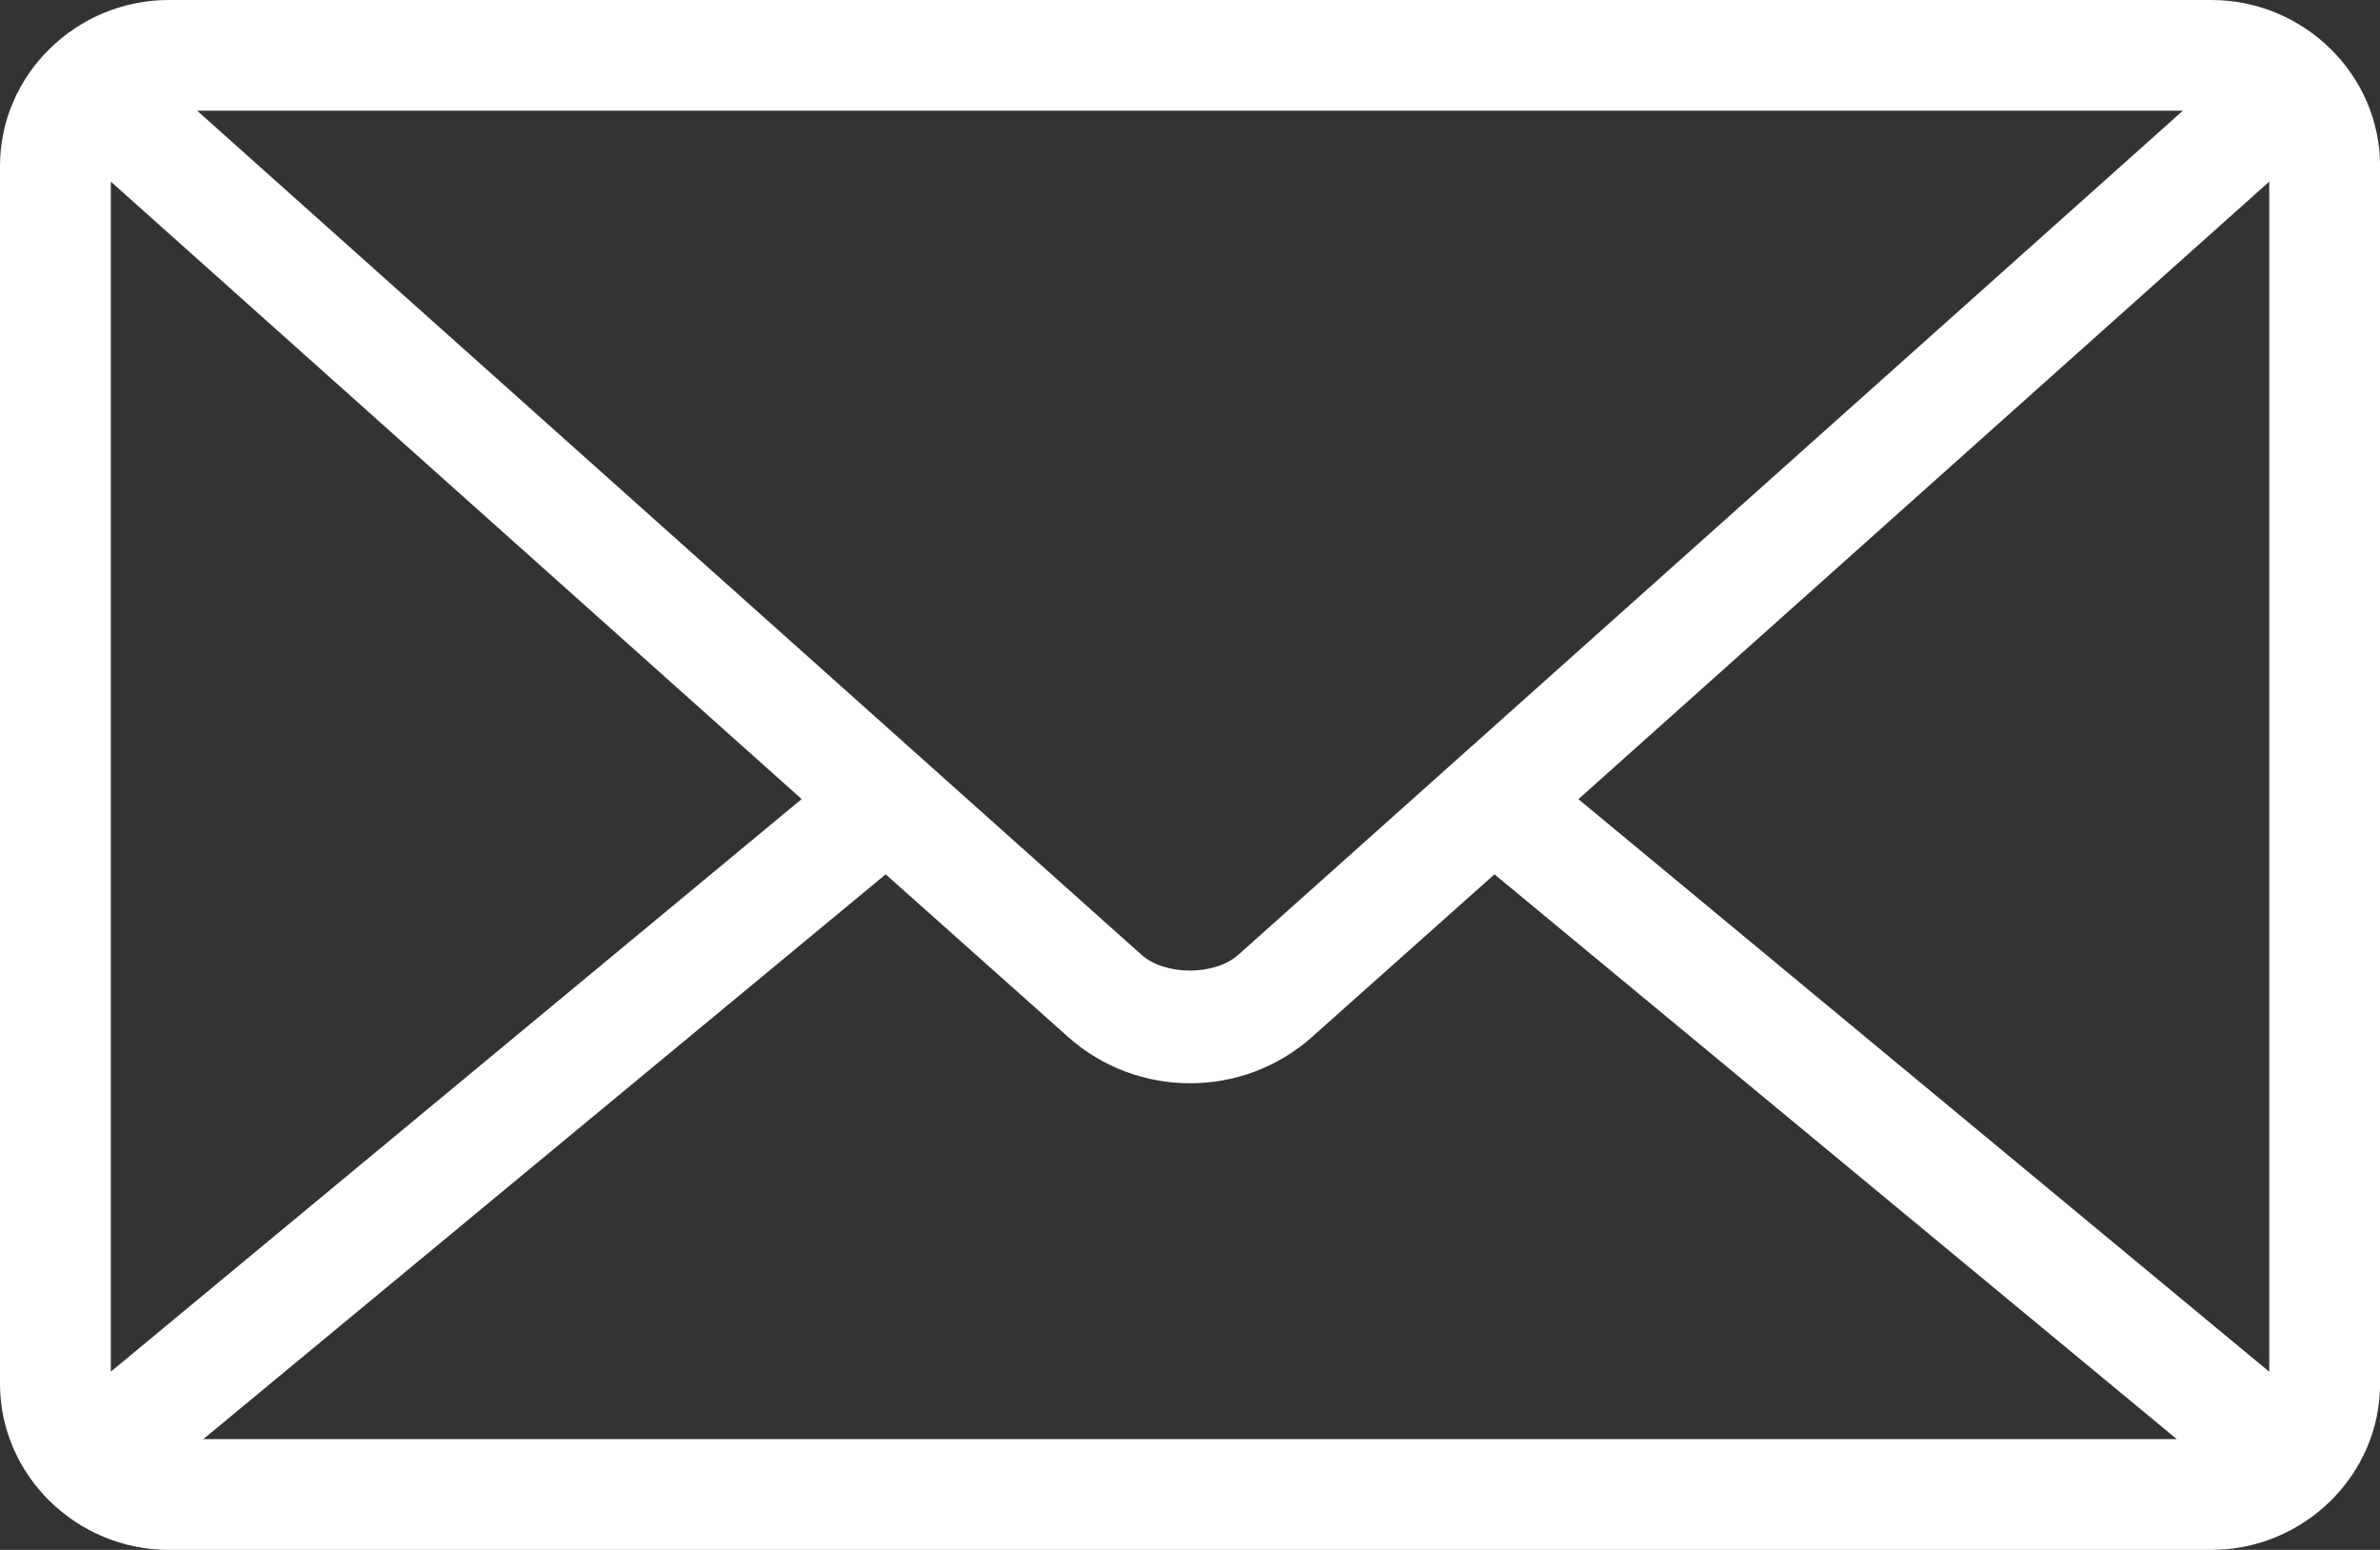
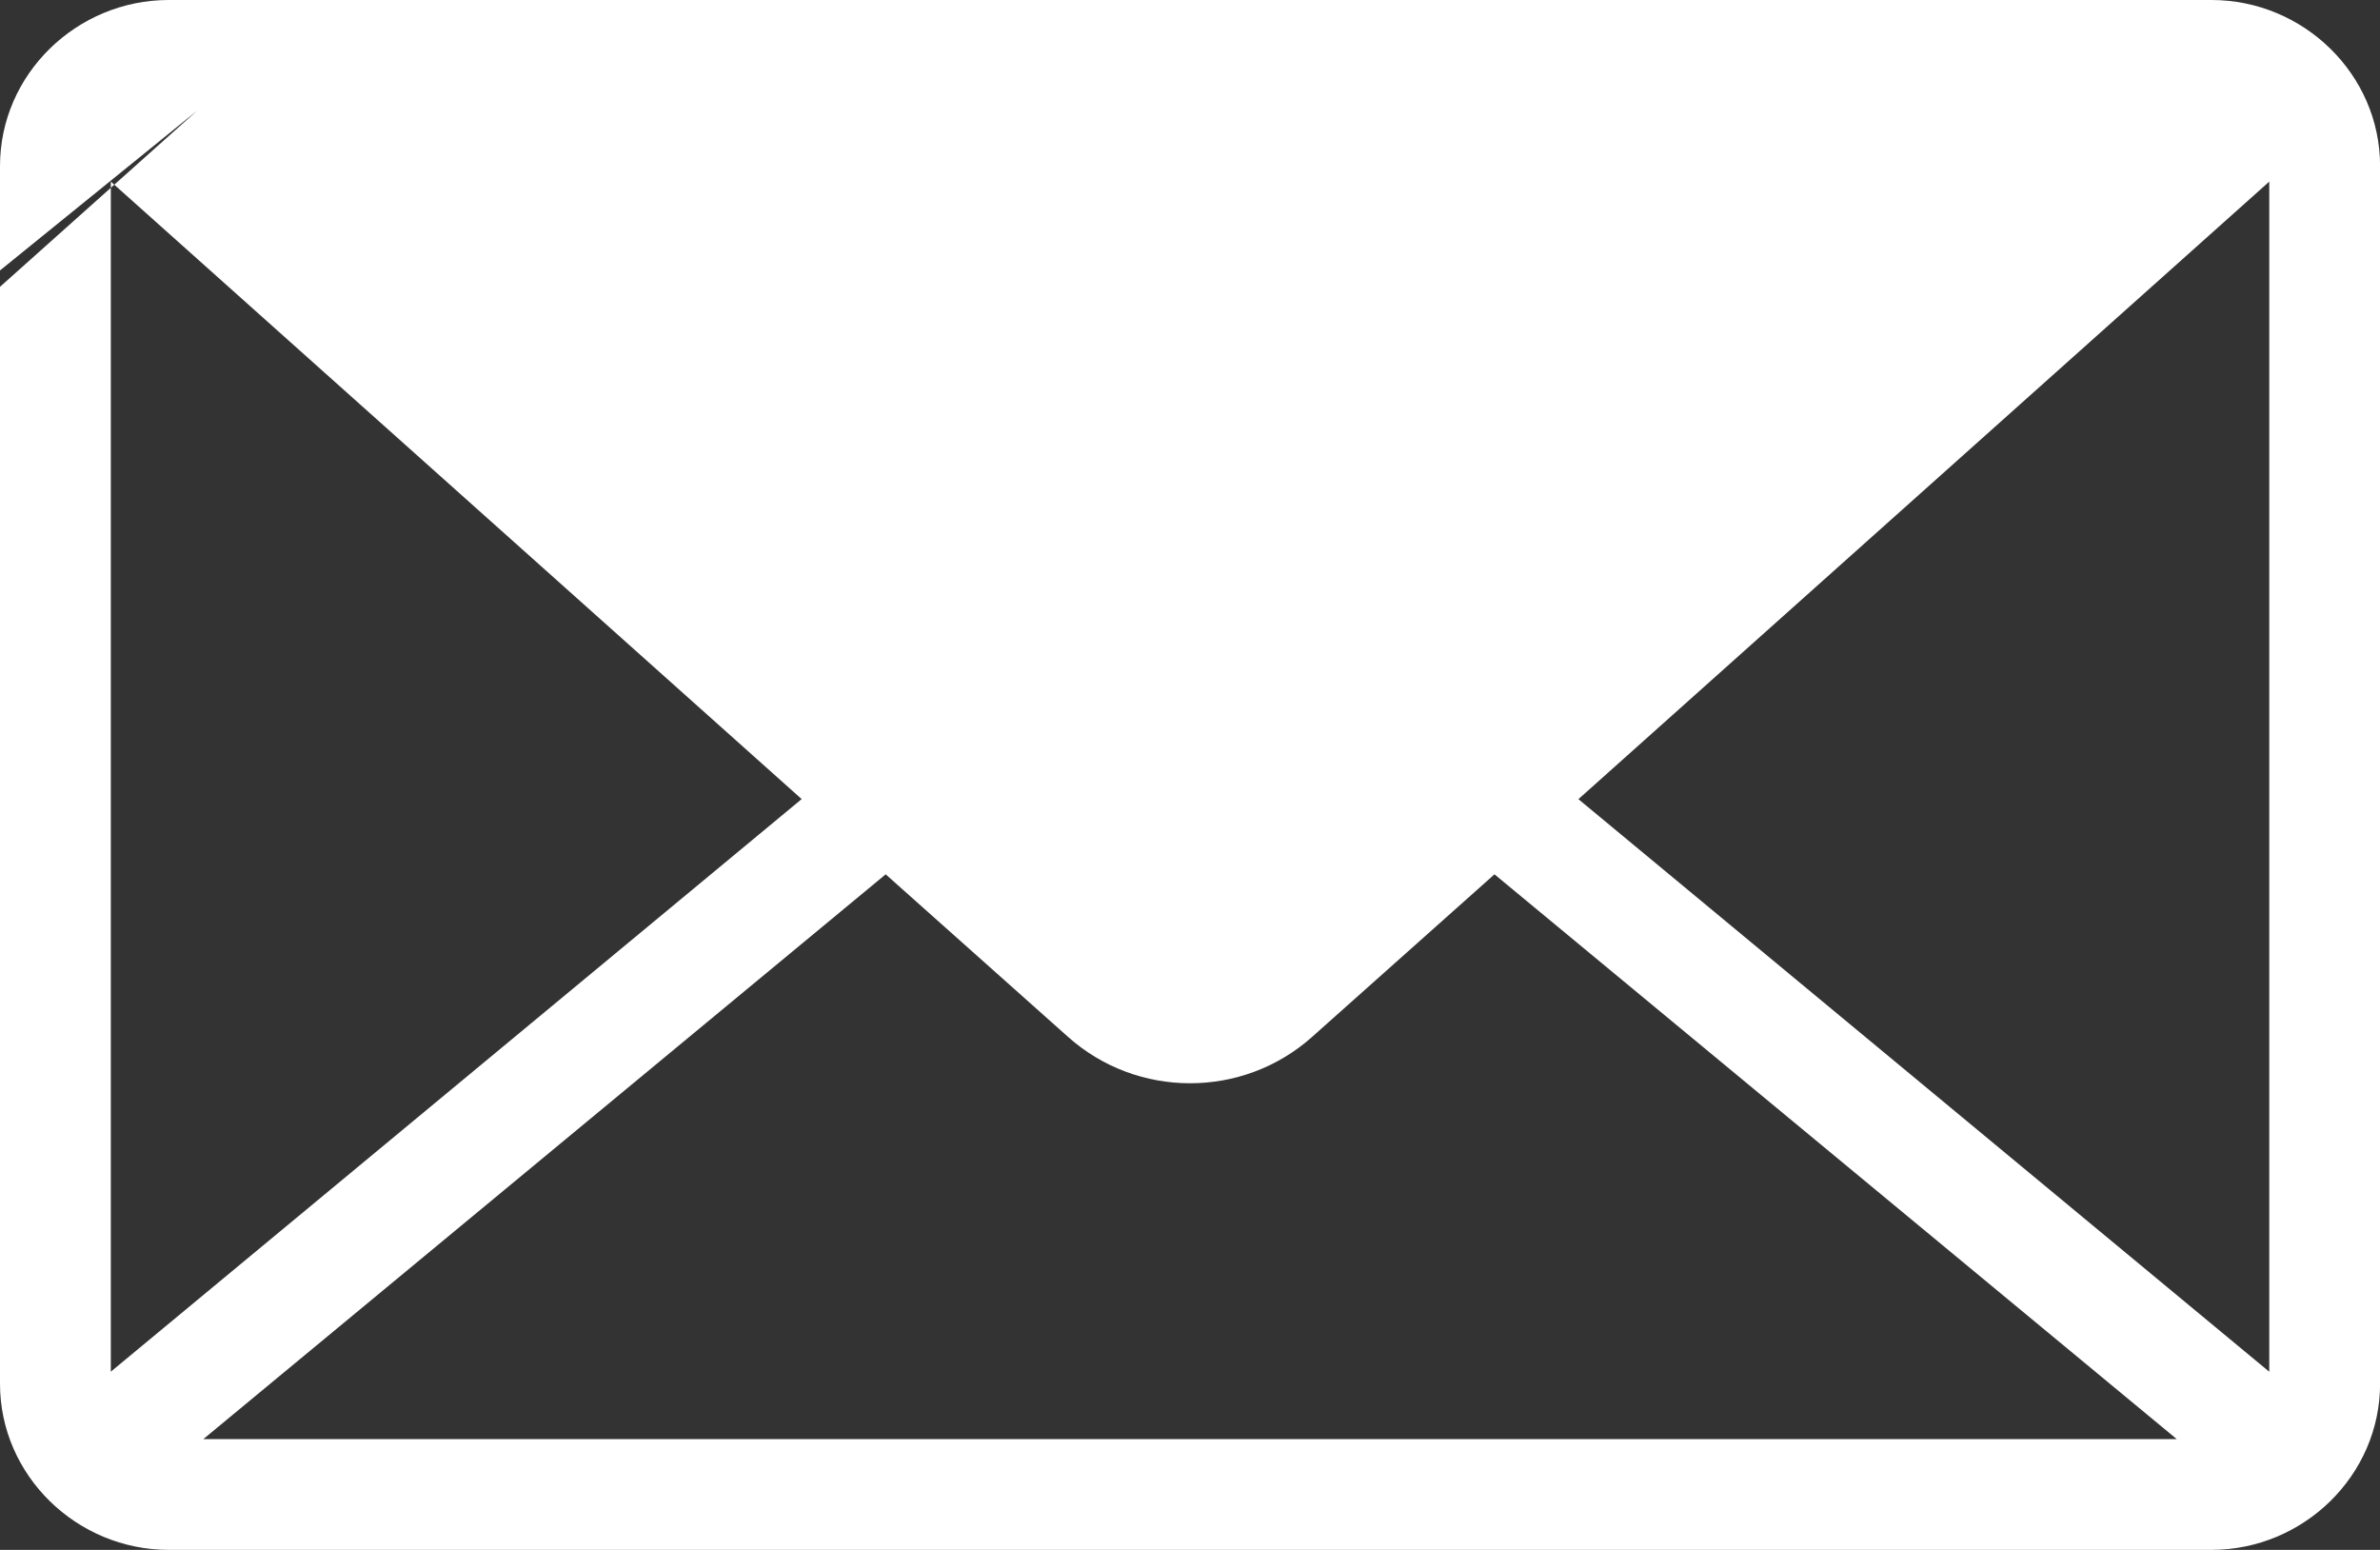
<svg xmlns="http://www.w3.org/2000/svg" version="1.1" id="Layer_1" x="0px" y="0px" width="31.443px" height="20.474px" viewBox="0 0 31.443 20.474" enable-background="new 0 0 31.443 20.474" xml:space="preserve">
  <rect x="0" y="0" width="31.443" height="20.474" fill="#333333" stroke="none" />
  <g transform="translate(0,-952.362)">
-     <path fill="#FFFFFF" d="M2.228,952.362c-1.213,0-2.228,0.98-2.228,2.193v16.087c0,1.212,1.015,2.194,2.228,2.194h26.989   c1.213,0,2.227-0.982,2.227-2.194v-16.087c0-1.213-1.014-2.193-2.227-2.193H2.228z M2.604,953.824h26.235l-12.479,11.151   c-0.311,0.278-0.969,0.278-1.279,0L2.604,953.824z M1.464,954.761l9.127,8.157l-9.127,7.564V954.761z M29.98,954.761v15.722   l-9.127-7.564L29.98,954.761z M11.701,963.912l2.41,2.148c0.914,0.816,2.309,0.816,3.223,0l2.41-2.148l9.014,7.461H2.686   L11.701,963.912z" />
+     <path fill="#FFFFFF" d="M2.228,952.362c-1.213,0-2.228,0.98-2.228,2.193v16.087c0,1.212,1.015,2.194,2.228,2.194h26.989   c1.213,0,2.227-0.982,2.227-2.194v-16.087c0-1.213-1.014-2.193-2.227-2.193H2.228z M2.604,953.824l-12.479,11.151   c-0.311,0.278-0.969,0.278-1.279,0L2.604,953.824z M1.464,954.761l9.127,8.157l-9.127,7.564V954.761z M29.98,954.761v15.722   l-9.127-7.564L29.98,954.761z M11.701,963.912l2.41,2.148c0.914,0.816,2.309,0.816,3.223,0l2.41-2.148l9.014,7.461H2.686   L11.701,963.912z" />
  </g>
</svg>